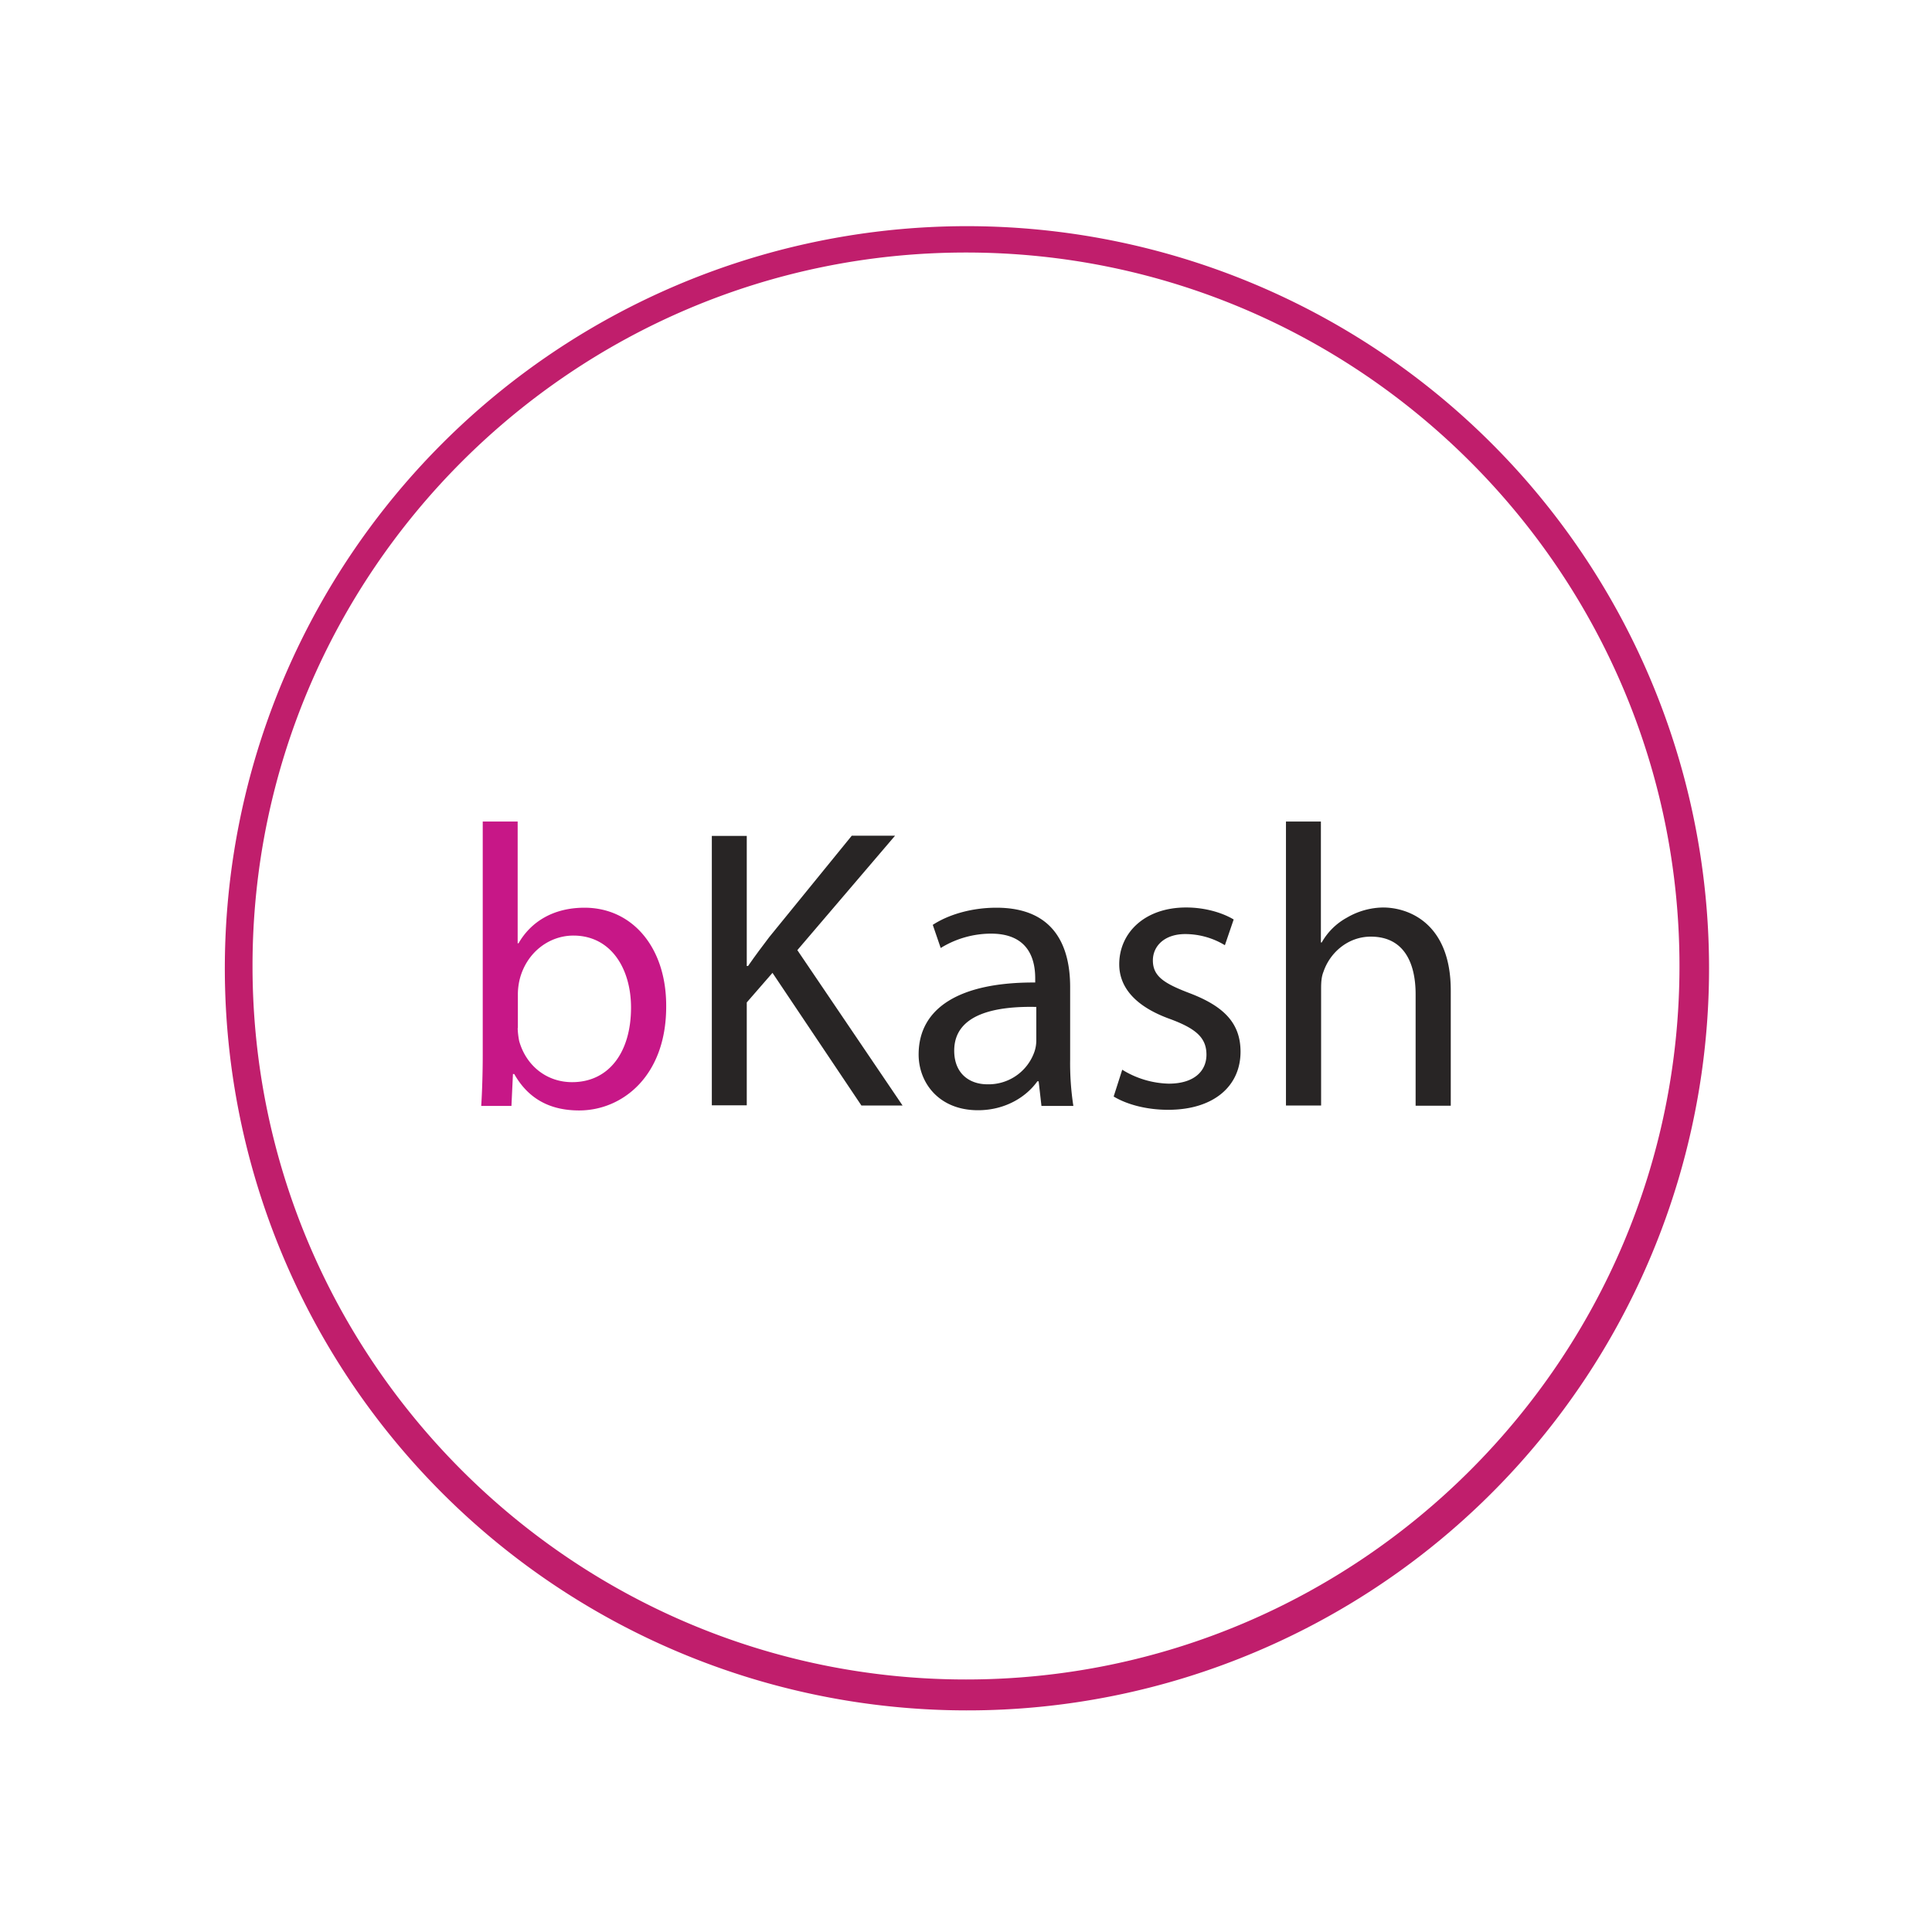
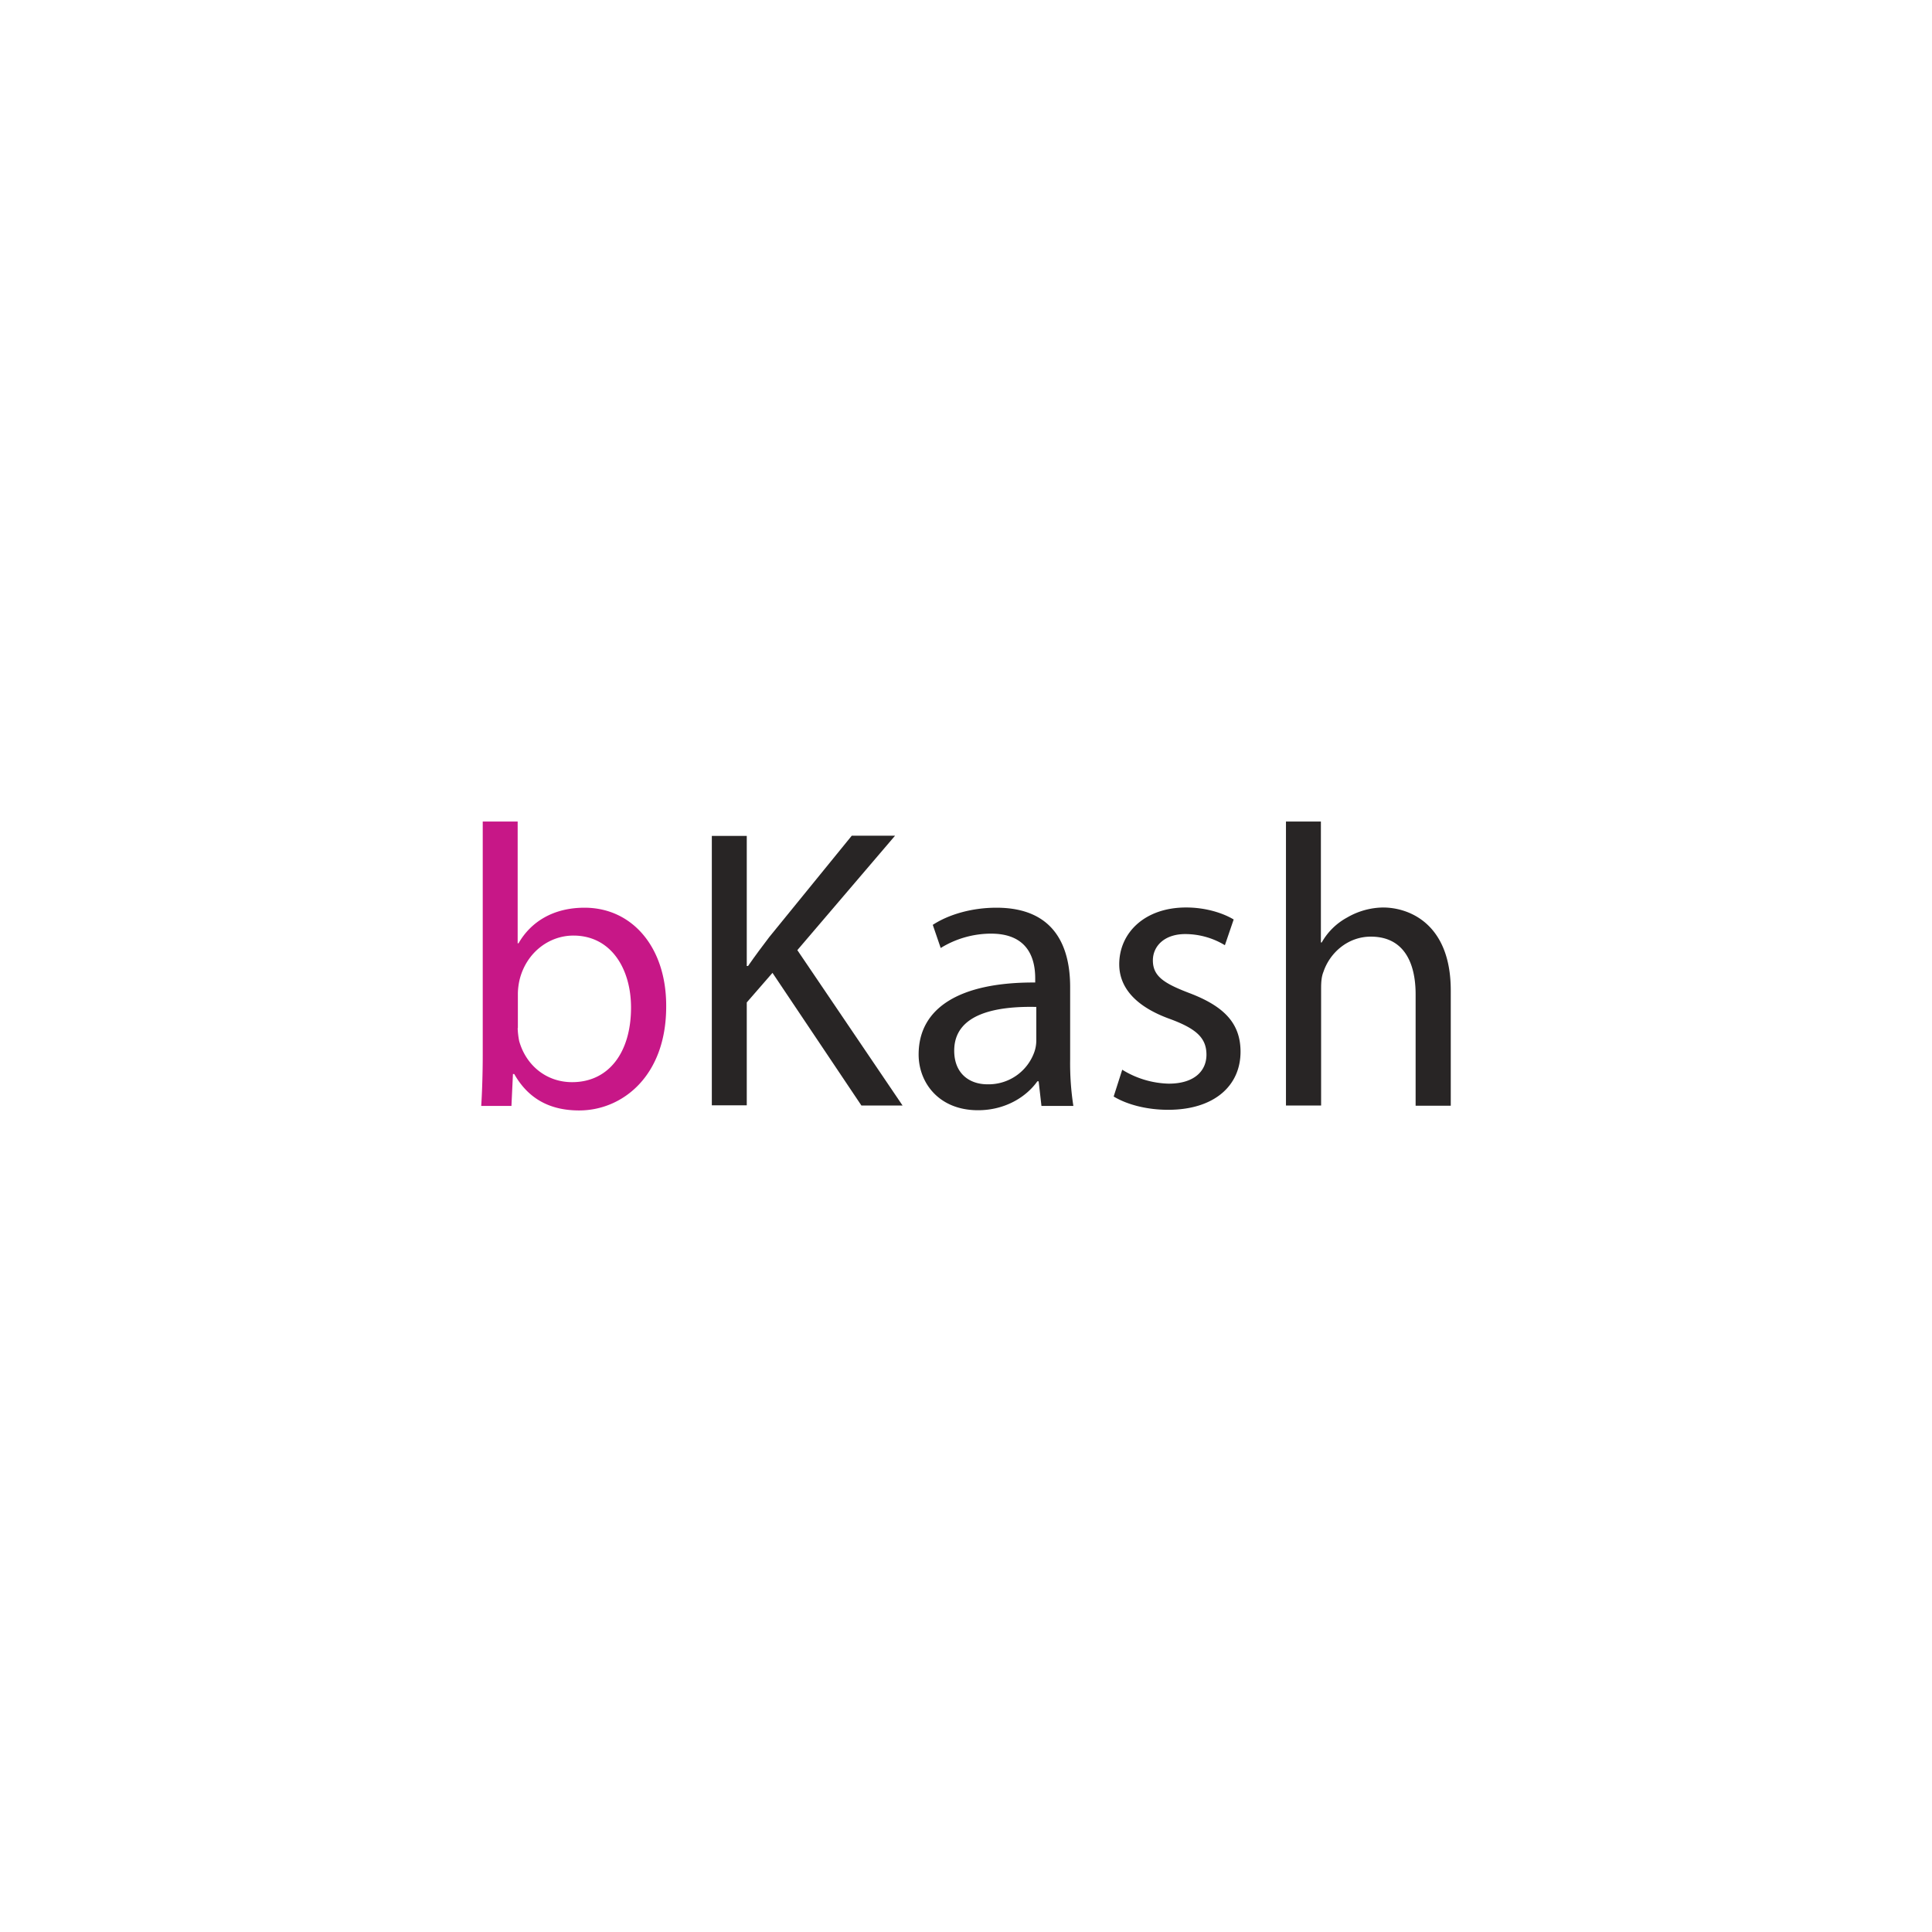
<svg xmlns="http://www.w3.org/2000/svg" id="Layer_1" data-name="Layer 1" viewBox="0 0 1000 1000">
  <title>BKash-Group-of-Logos</title>
  <path d="M249.086,572.324c.444-6.878.776-16.972.776-25.957V425.236h18.081v63.006h.444c6.434-11.2,18.081-18.414,34.165-18.414,24.847,0,42.485,20.743,42.263,51.248,0,35.829-22.629,53.688-45.036,53.688-14.531,0-26.068-5.546-33.611-18.857H265.5l-.777,16.528h-15.64Zm18.857-40.156a42.038,42.038,0,0,0,.777,6.656c3.549,12.646,14.087,21.3,27.4,21.3,19.08,0,30.5-15.53,30.5-38.6,0-20.078-10.316-37.271-29.839-37.271-12.424,0-24.071,8.541-27.732,22.407a34.48,34.48,0,0,0-1,7.432v18.08Z" fill="#c71787" />
  <path d="M368.442,432.668h18.081V500h.665c3.772-5.435,7.433-10.316,10.982-14.975l42.707-52.468h22.407L412.7,491.791l54.465,80.422h-21.3L399.834,503.55l-13.311,15.307V572.1H368.442V432.668Z" fill="#282525" />
  <path d="M539.046,572.324,537.6,559.678h-.666c-5.546,7.876-16.417,14.975-30.726,14.975-20.3,0-30.727-14.309-30.727-28.841,0-24.292,21.52-37.493,60.344-37.271v-2.107c0-8.32-2.329-23.184-22.851-23.184a49.766,49.766,0,0,0-26.067,7.432l-4.105-11.98c8.32-5.435,20.3-8.874,32.945-8.874,30.727,0,38.159,20.965,38.159,41.043v37.493a144.737,144.737,0,0,0,1.664,24.071H539.046Zm-2.662-51.137c-19.856-.444-42.485,3.106-42.485,22.629,0,11.869,7.876,17.415,17.194,17.415a25.131,25.131,0,0,0,24.292-16.75,18.024,18.024,0,0,0,1-5.768Z" fill="#282525" />
  <path d="M580.865,553.688a47.866,47.866,0,0,0,24.071,7.21c13.311,0,19.523-6.655,19.523-14.975,0-8.652-5.214-13.422-18.636-18.413-18.081-6.434-26.511-16.417-26.511-28.4,0-16.2,13.089-29.4,34.609-29.4,10.2,0,19.079,2.884,24.625,6.212L634,489.24a39.724,39.724,0,0,0-20.521-5.768c-10.76,0-16.75,6.212-16.75,13.644,0,8.319,5.99,11.98,19.08,16.972C633.222,520.743,642.1,529.4,642.1,544.37c0,17.638-13.644,30.061-37.493,30.061-10.981,0-21.187-2.662-28.175-6.877Z" fill="#282525" />
  <path d="M665.5,425.236h18.192V487.8h.444a33.215,33.215,0,0,1,13.089-12.867,37.879,37.879,0,0,1,18.636-5.214c13.422,0,35.052,8.32,35.052,42.929v59.678H732.722V514.642c0-16.2-5.99-29.839-23.183-29.839-11.869,0-21.187,8.32-24.515,18.192-1,2.44-1.22,5.214-1.22,8.652v60.566H665.612V425.236Z" fill="#282525" />
-   <path d="M500,885.294a384.114,384.114,0,1,1,149.977-30.282A382.876,382.876,0,0,1,500,885.294Zm0-754.588c-203.629,0-369.294,165.665-369.294,369.294S296.371,869.294,500,869.294,869.294,703.629,869.294,500,703.629,130.706,500,130.706Z" fill="#c01e6c" />
</svg>